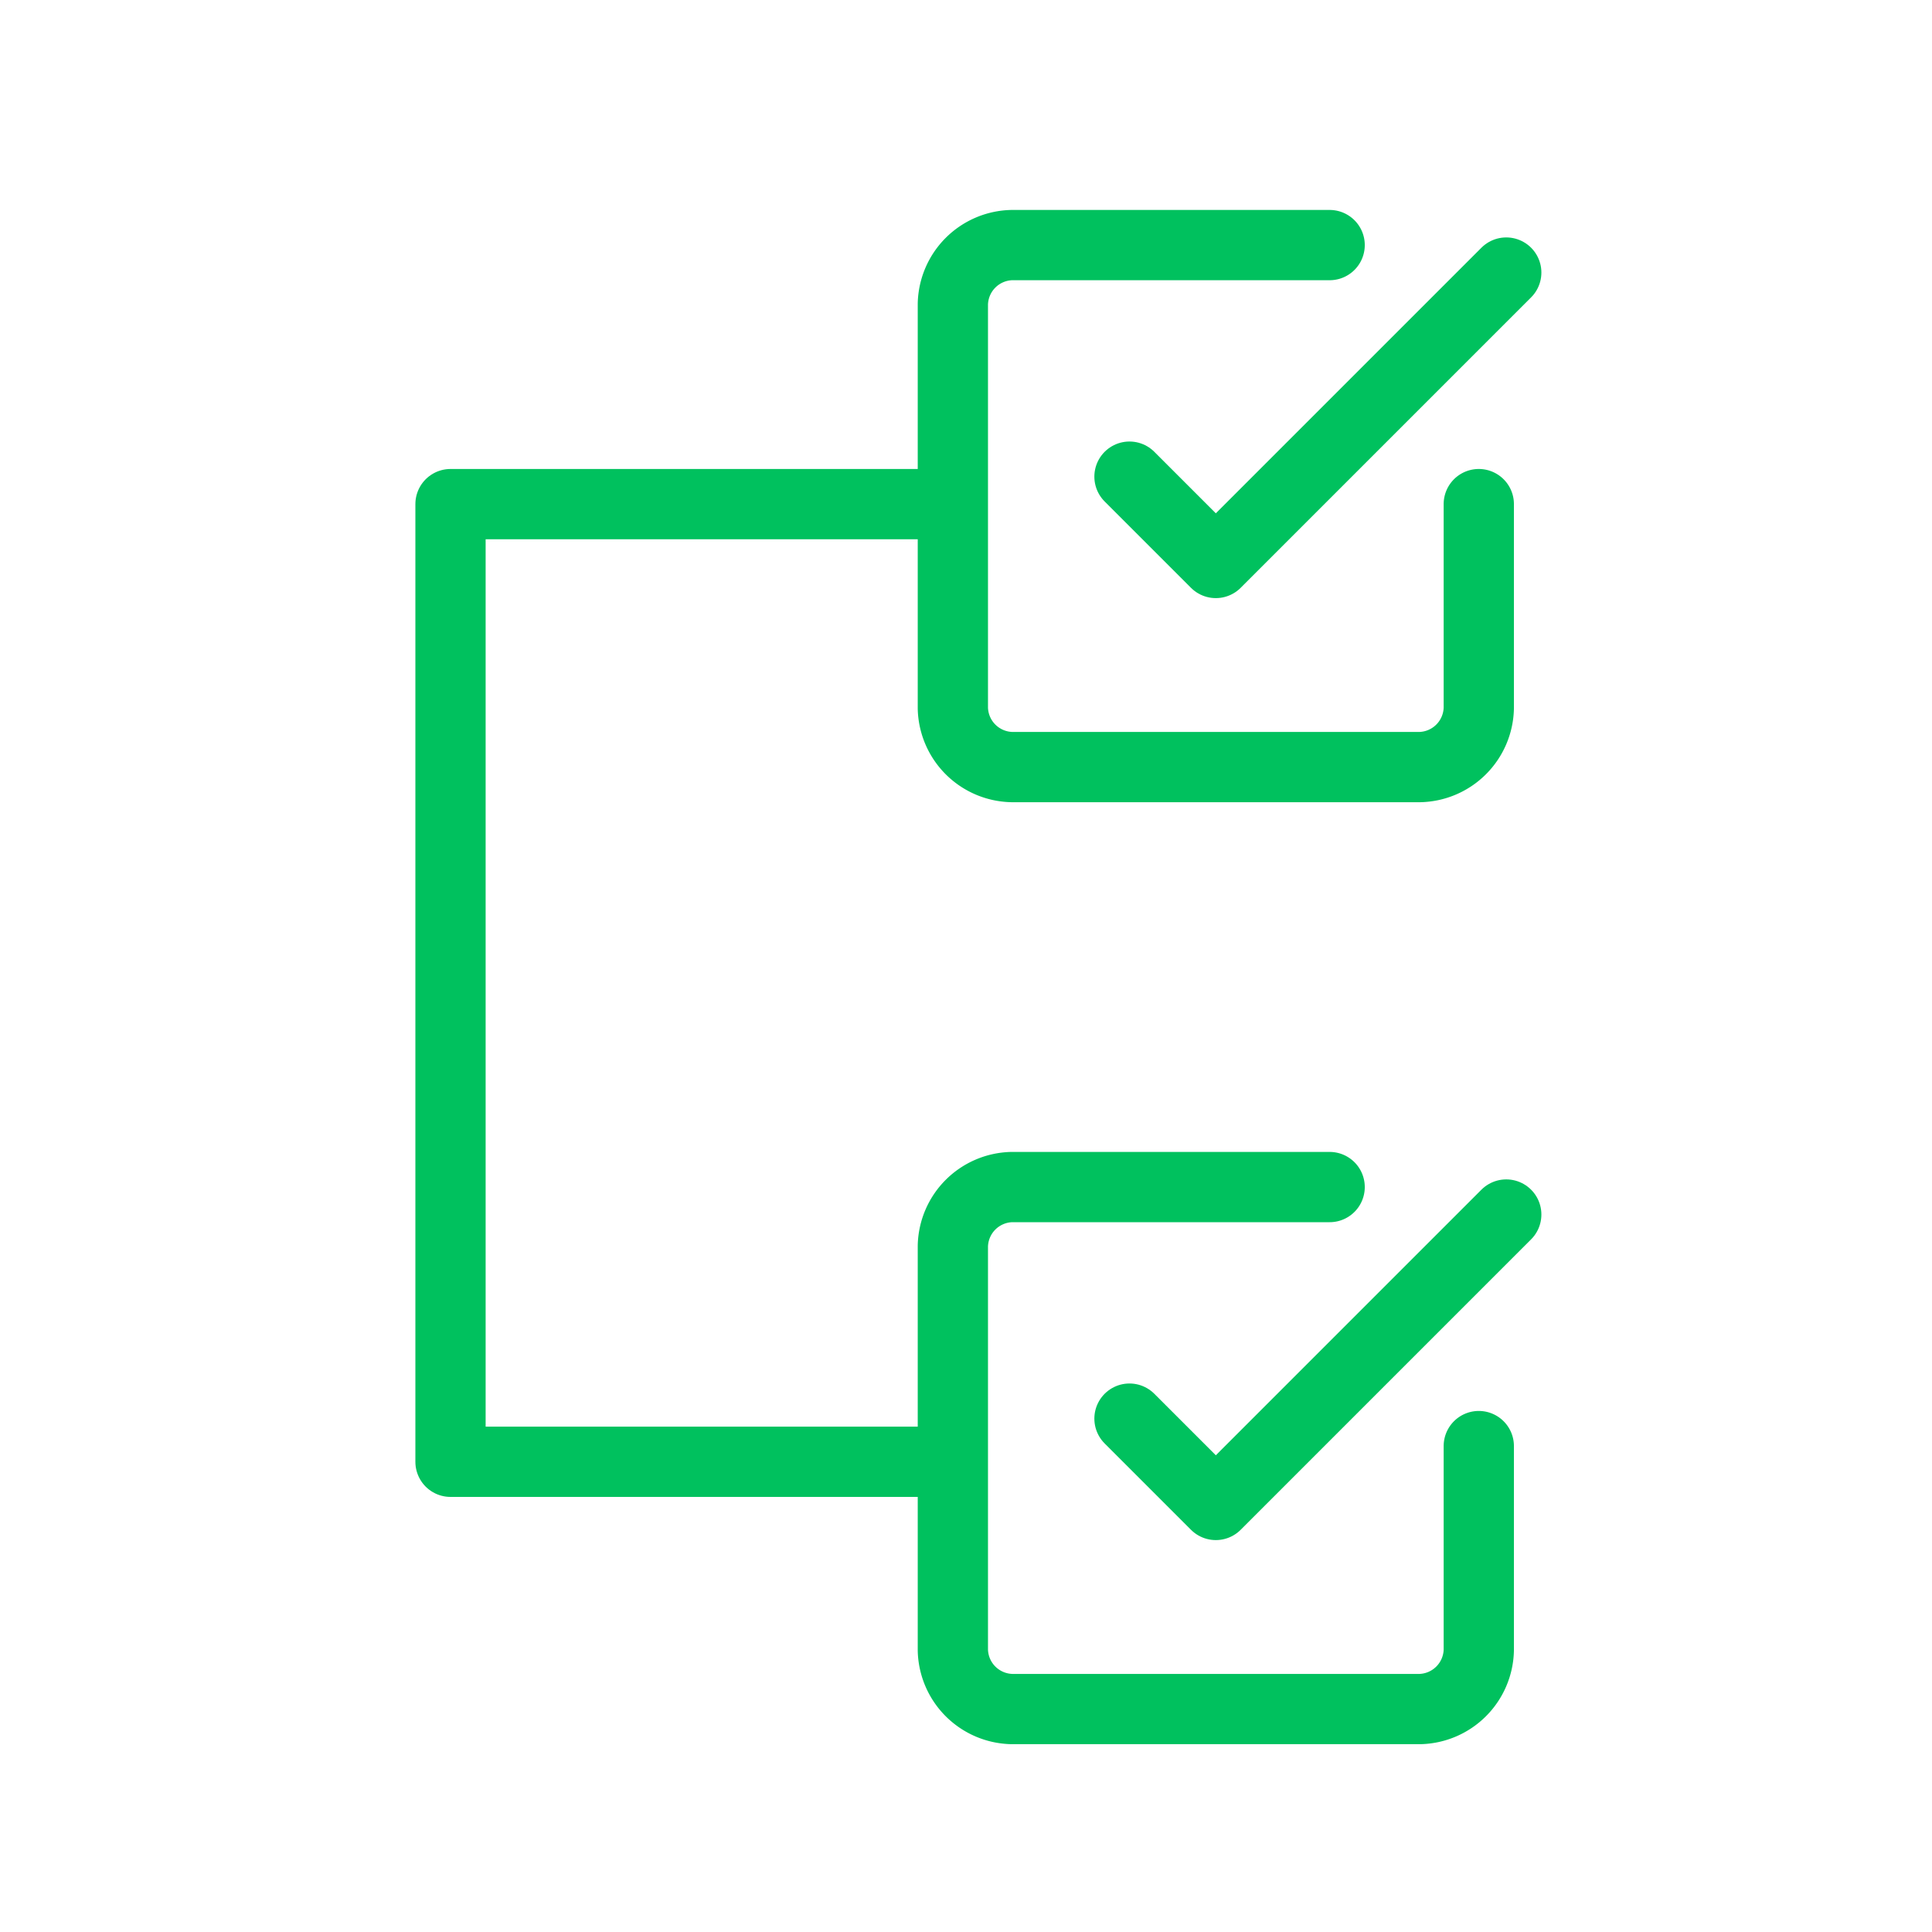
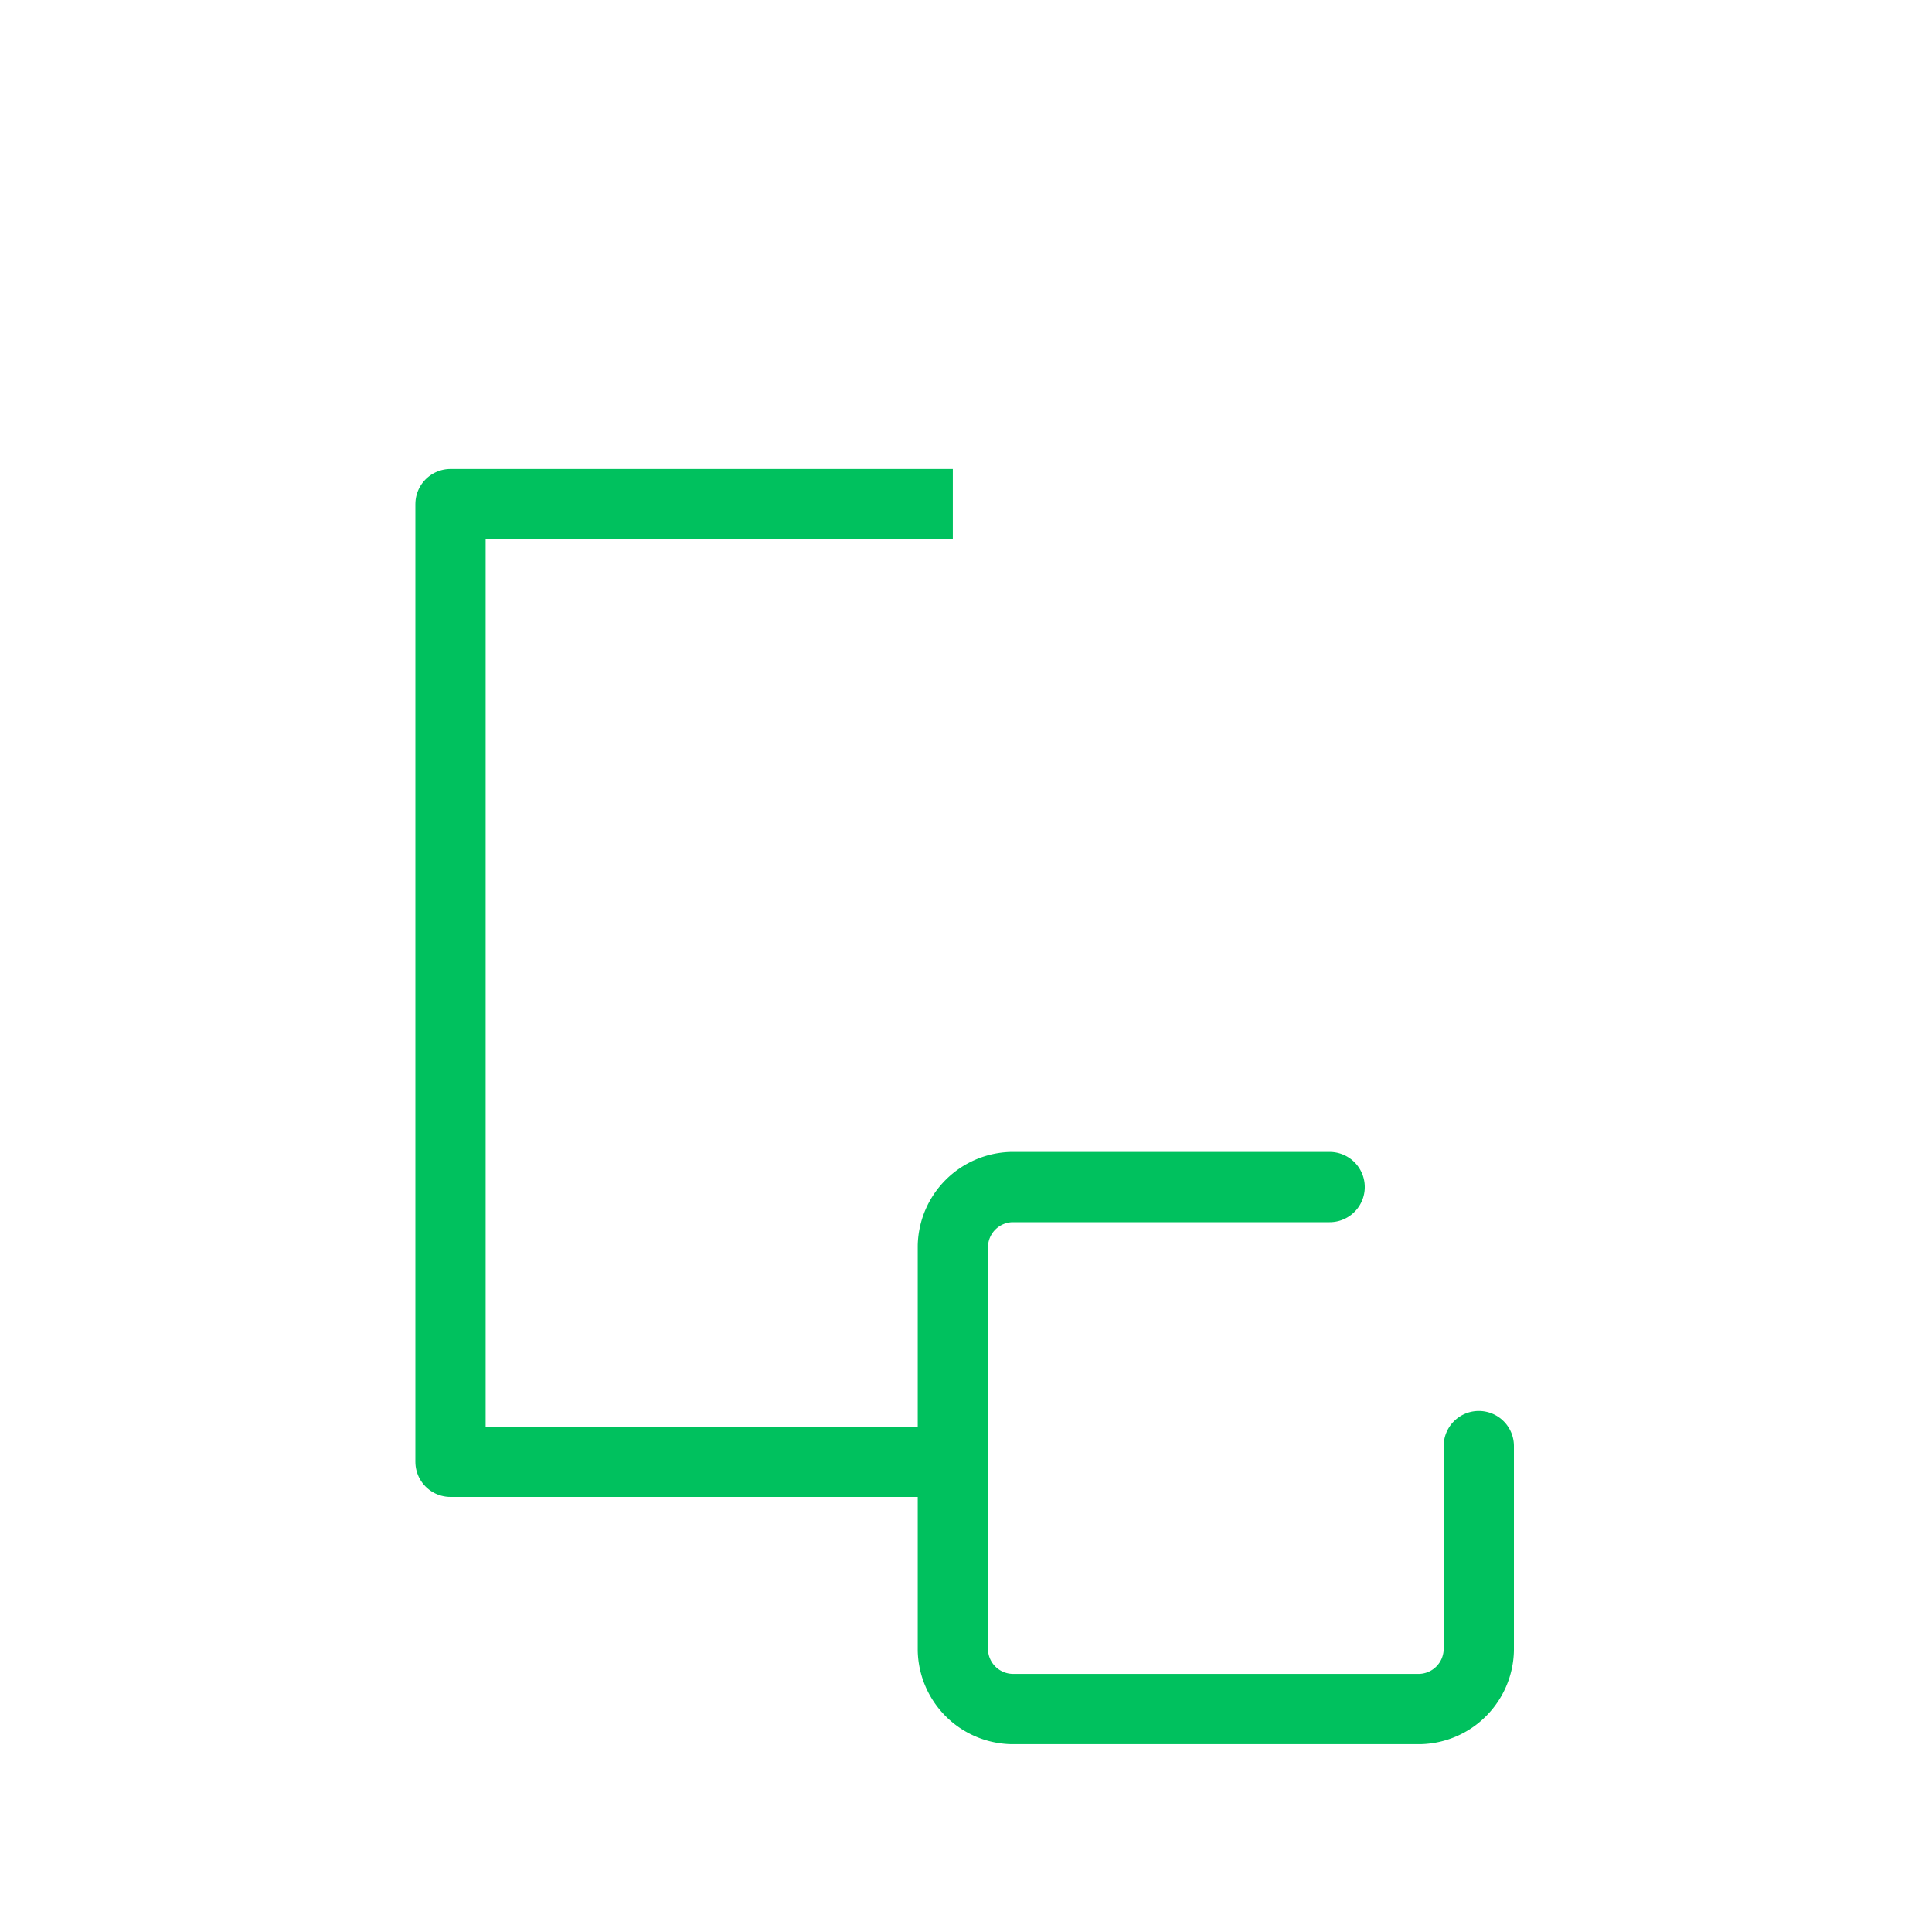
<svg xmlns="http://www.w3.org/2000/svg" width="55" height="55" viewBox="0 0 55 55">
  <g id="Automated-Migration-Tools" transform="translate(-765 -713)">
-     <rect id="canvas" width="55" height="55" transform="translate(765 713)" fill="rgba(151,98,98,0)" />
    <g id="Group_182_1_" transform="translate(371.824 681.195)">
      <g id="check-square_2_" transform="translate(420.302 38.782)">
-         <path id="Path_312_1_" d="M11.5,15.21l2.458,2.458L22.226,9.4" transform="translate(-6.472 -8.618)" fill="none" stroke="#00c15e" stroke-linecap="round" stroke-linejoin="round" stroke-width="2" />
-         <path id="Path_313_1_" d="M21.972,16.074v5.81A1.718,1.718,0,0,1,20.3,23.56H8.676A1.718,1.718,0,0,1,7,21.884H7V10.376A1.718,1.718,0,0,1,8.676,8.7h9.05" transform="translate(-7 -8.7)" fill="none" stroke="#00c15e" stroke-linecap="round" stroke-linejoin="round" stroke-width="2" />
-       </g>
+         </g>
      <g id="check-square_1_2_1_" transform="translate(420.302 65.598)">
-         <path id="Path_312-2_1_" d="M11.5,15.21l2.458,2.458L22.226,9.4" transform="translate(-6.472 -8.618)" fill="none" stroke="#00c15e" stroke-linecap="round" stroke-linejoin="round" stroke-width="2" />
        <path id="Path_313-2_1_" d="M21.972,16.074v5.81A1.718,1.718,0,0,1,20.3,23.56H8.676A1.718,1.718,0,0,1,7,21.884H7V10.376A1.718,1.718,0,0,1,8.676,8.7h9.05" transform="translate(-7 -8.7)" fill="none" stroke="#00c15e" stroke-linecap="round" stroke-linejoin="round" stroke-width="2" />
      </g>
      <path id="Path_314_1_" d="M419.5,45.3H405.2V72.563h14.3" transform="translate(0.801 0.856)" fill="none" stroke="#00c15e" stroke-linejoin="round" stroke-width="2" />
    </g>
  </g>
</svg>